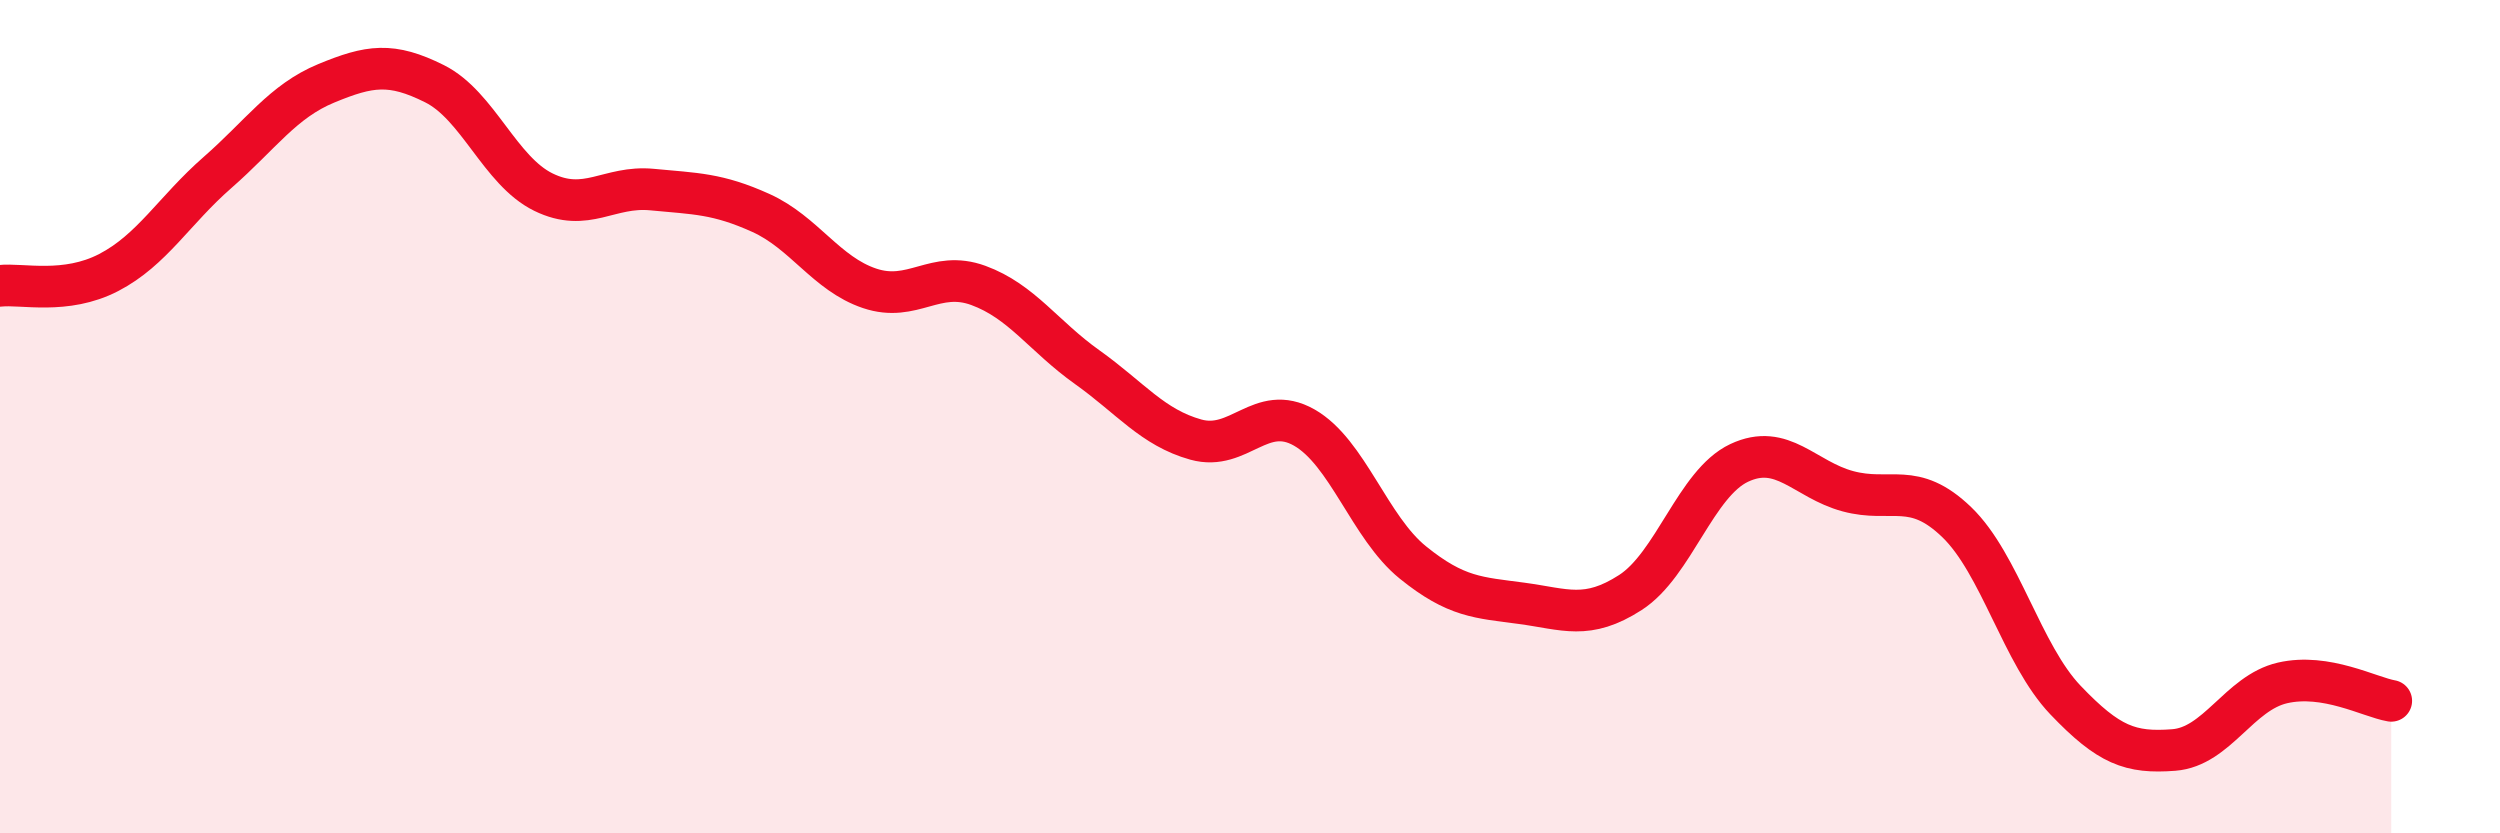
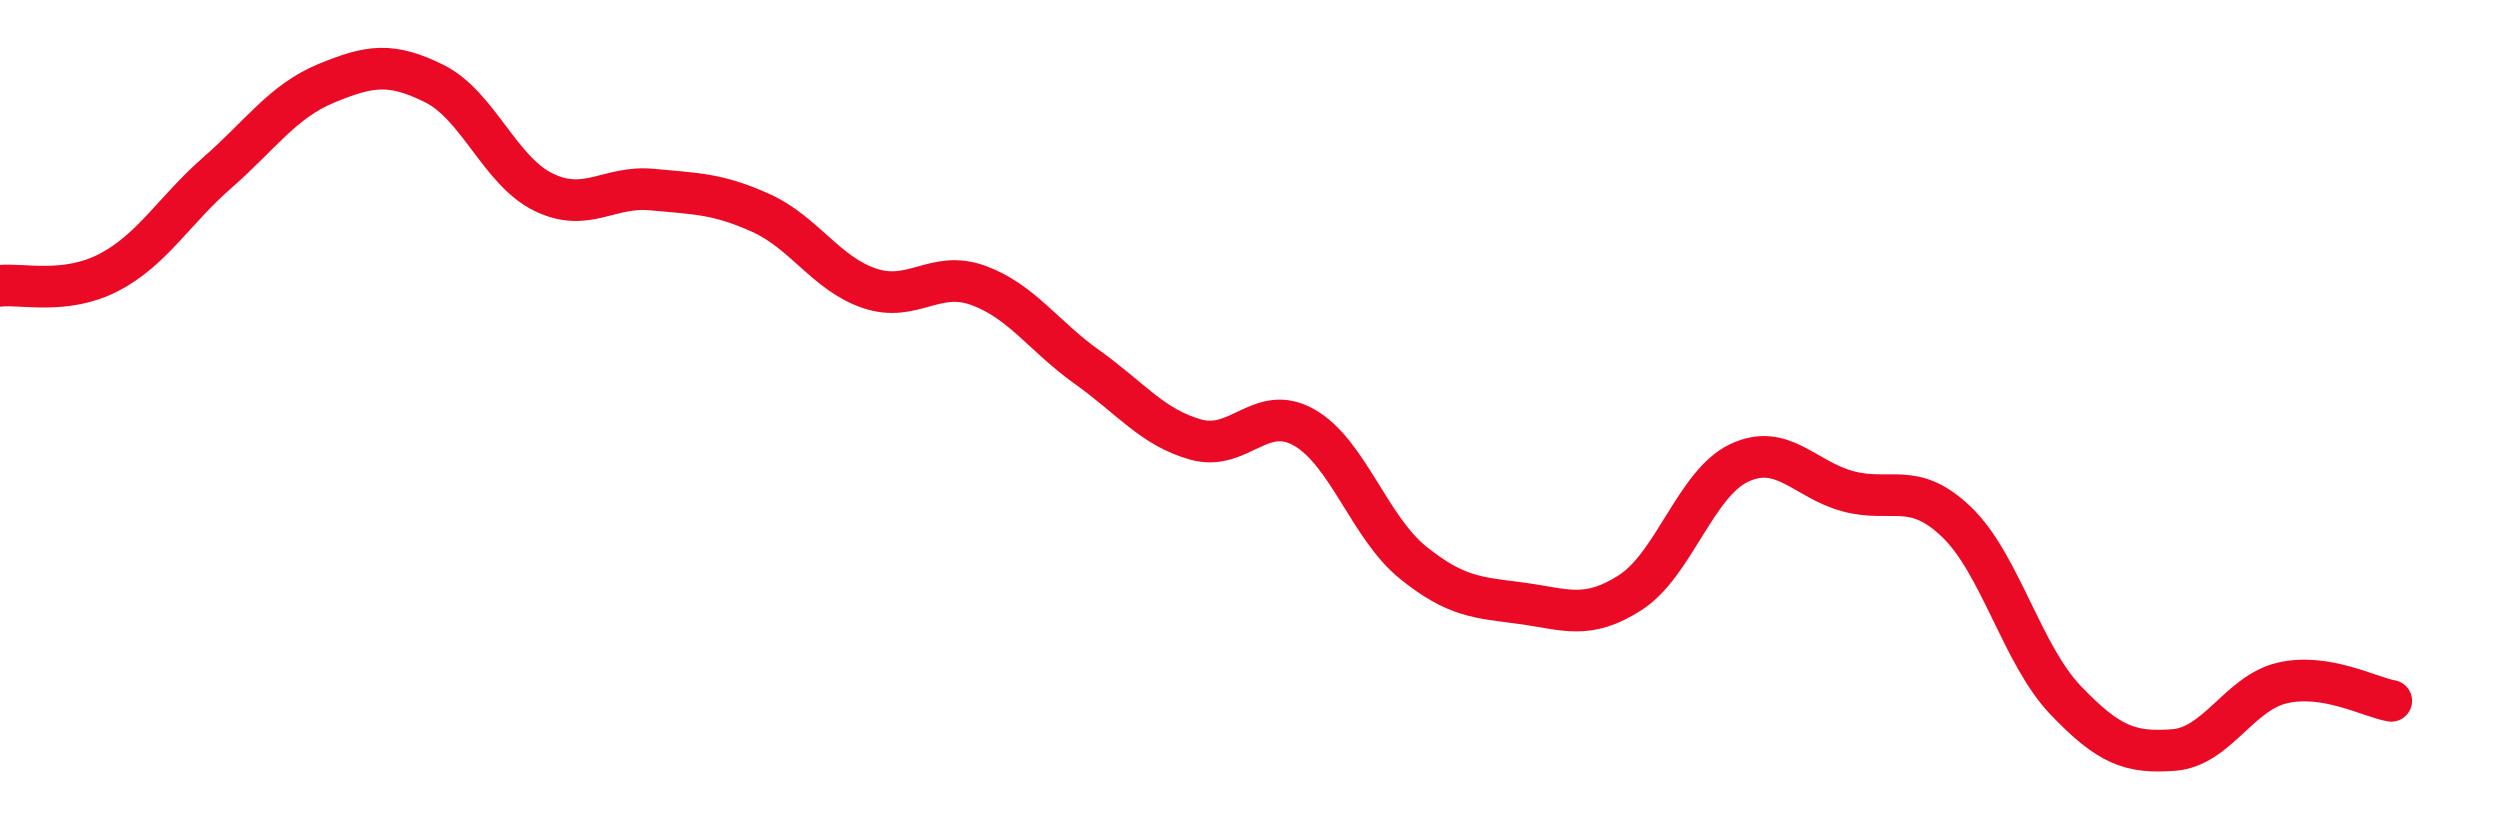
<svg xmlns="http://www.w3.org/2000/svg" width="60" height="20" viewBox="0 0 60 20">
-   <path d="M 0,6.86 C 0.52,6.8 1.57,7.08 2.61,6.54 C 3.65,6 4.18,5.05 5.22,4.14 C 6.26,3.23 6.79,2.43 7.83,2 C 8.87,1.57 9.39,1.49 10.43,2.01 C 11.47,2.53 12,4.1 13.04,4.61 C 14.08,5.12 14.61,4.45 15.65,4.55 C 16.69,4.65 17.22,4.64 18.26,5.11 C 19.3,5.58 19.83,6.57 20.87,6.92 C 21.91,7.27 22.44,6.47 23.48,6.85 C 24.52,7.23 25.05,8.07 26.09,8.81 C 27.13,9.55 27.66,10.26 28.7,10.55 C 29.74,10.84 30.26,9.67 31.3,10.26 C 32.34,10.85 32.87,12.66 33.91,13.5 C 34.95,14.34 35.48,14.34 36.52,14.48 C 37.56,14.62 38.09,14.89 39.13,14.22 C 40.17,13.55 40.7,11.6 41.74,11.11 C 42.78,10.62 43.31,11.51 44.35,11.79 C 45.39,12.07 45.92,11.53 46.96,12.53 C 48,13.53 48.53,15.71 49.57,16.8 C 50.61,17.89 51.13,18.08 52.17,18 C 53.21,17.92 53.74,16.63 54.78,16.39 C 55.82,16.15 56.87,16.73 57.39,16.82L57.39 20L0 20Z" fill="#EB0A25" opacity="0.1" stroke-linecap="round" stroke-linejoin="round" />
  <path d="M 0,6.86 C 0.52,6.8 1.57,7.08 2.61,6.54 C 3.65,6 4.18,5.05 5.22,4.14 C 6.26,3.23 6.79,2.43 7.83,2 C 8.87,1.57 9.39,1.49 10.43,2.01 C 11.47,2.53 12,4.1 13.04,4.61 C 14.08,5.12 14.61,4.45 15.65,4.55 C 16.69,4.65 17.22,4.64 18.26,5.11 C 19.3,5.58 19.83,6.57 20.87,6.92 C 21.91,7.27 22.44,6.47 23.48,6.85 C 24.52,7.23 25.05,8.07 26.09,8.81 C 27.13,9.55 27.66,10.26 28.7,10.55 C 29.74,10.84 30.26,9.67 31.3,10.26 C 32.34,10.85 32.87,12.66 33.91,13.5 C 34.95,14.34 35.48,14.34 36.52,14.48 C 37.56,14.62 38.09,14.89 39.13,14.22 C 40.17,13.55 40.7,11.6 41.74,11.11 C 42.78,10.62 43.31,11.51 44.35,11.79 C 45.39,12.07 45.92,11.53 46.96,12.53 C 48,13.53 48.53,15.71 49.57,16.8 C 50.61,17.89 51.13,18.08 52.17,18 C 53.21,17.92 53.74,16.63 54.78,16.39 C 55.82,16.15 56.87,16.73 57.39,16.82" stroke="#EB0A25" stroke-width="1" fill="none" stroke-linecap="round" stroke-linejoin="round" />
</svg>